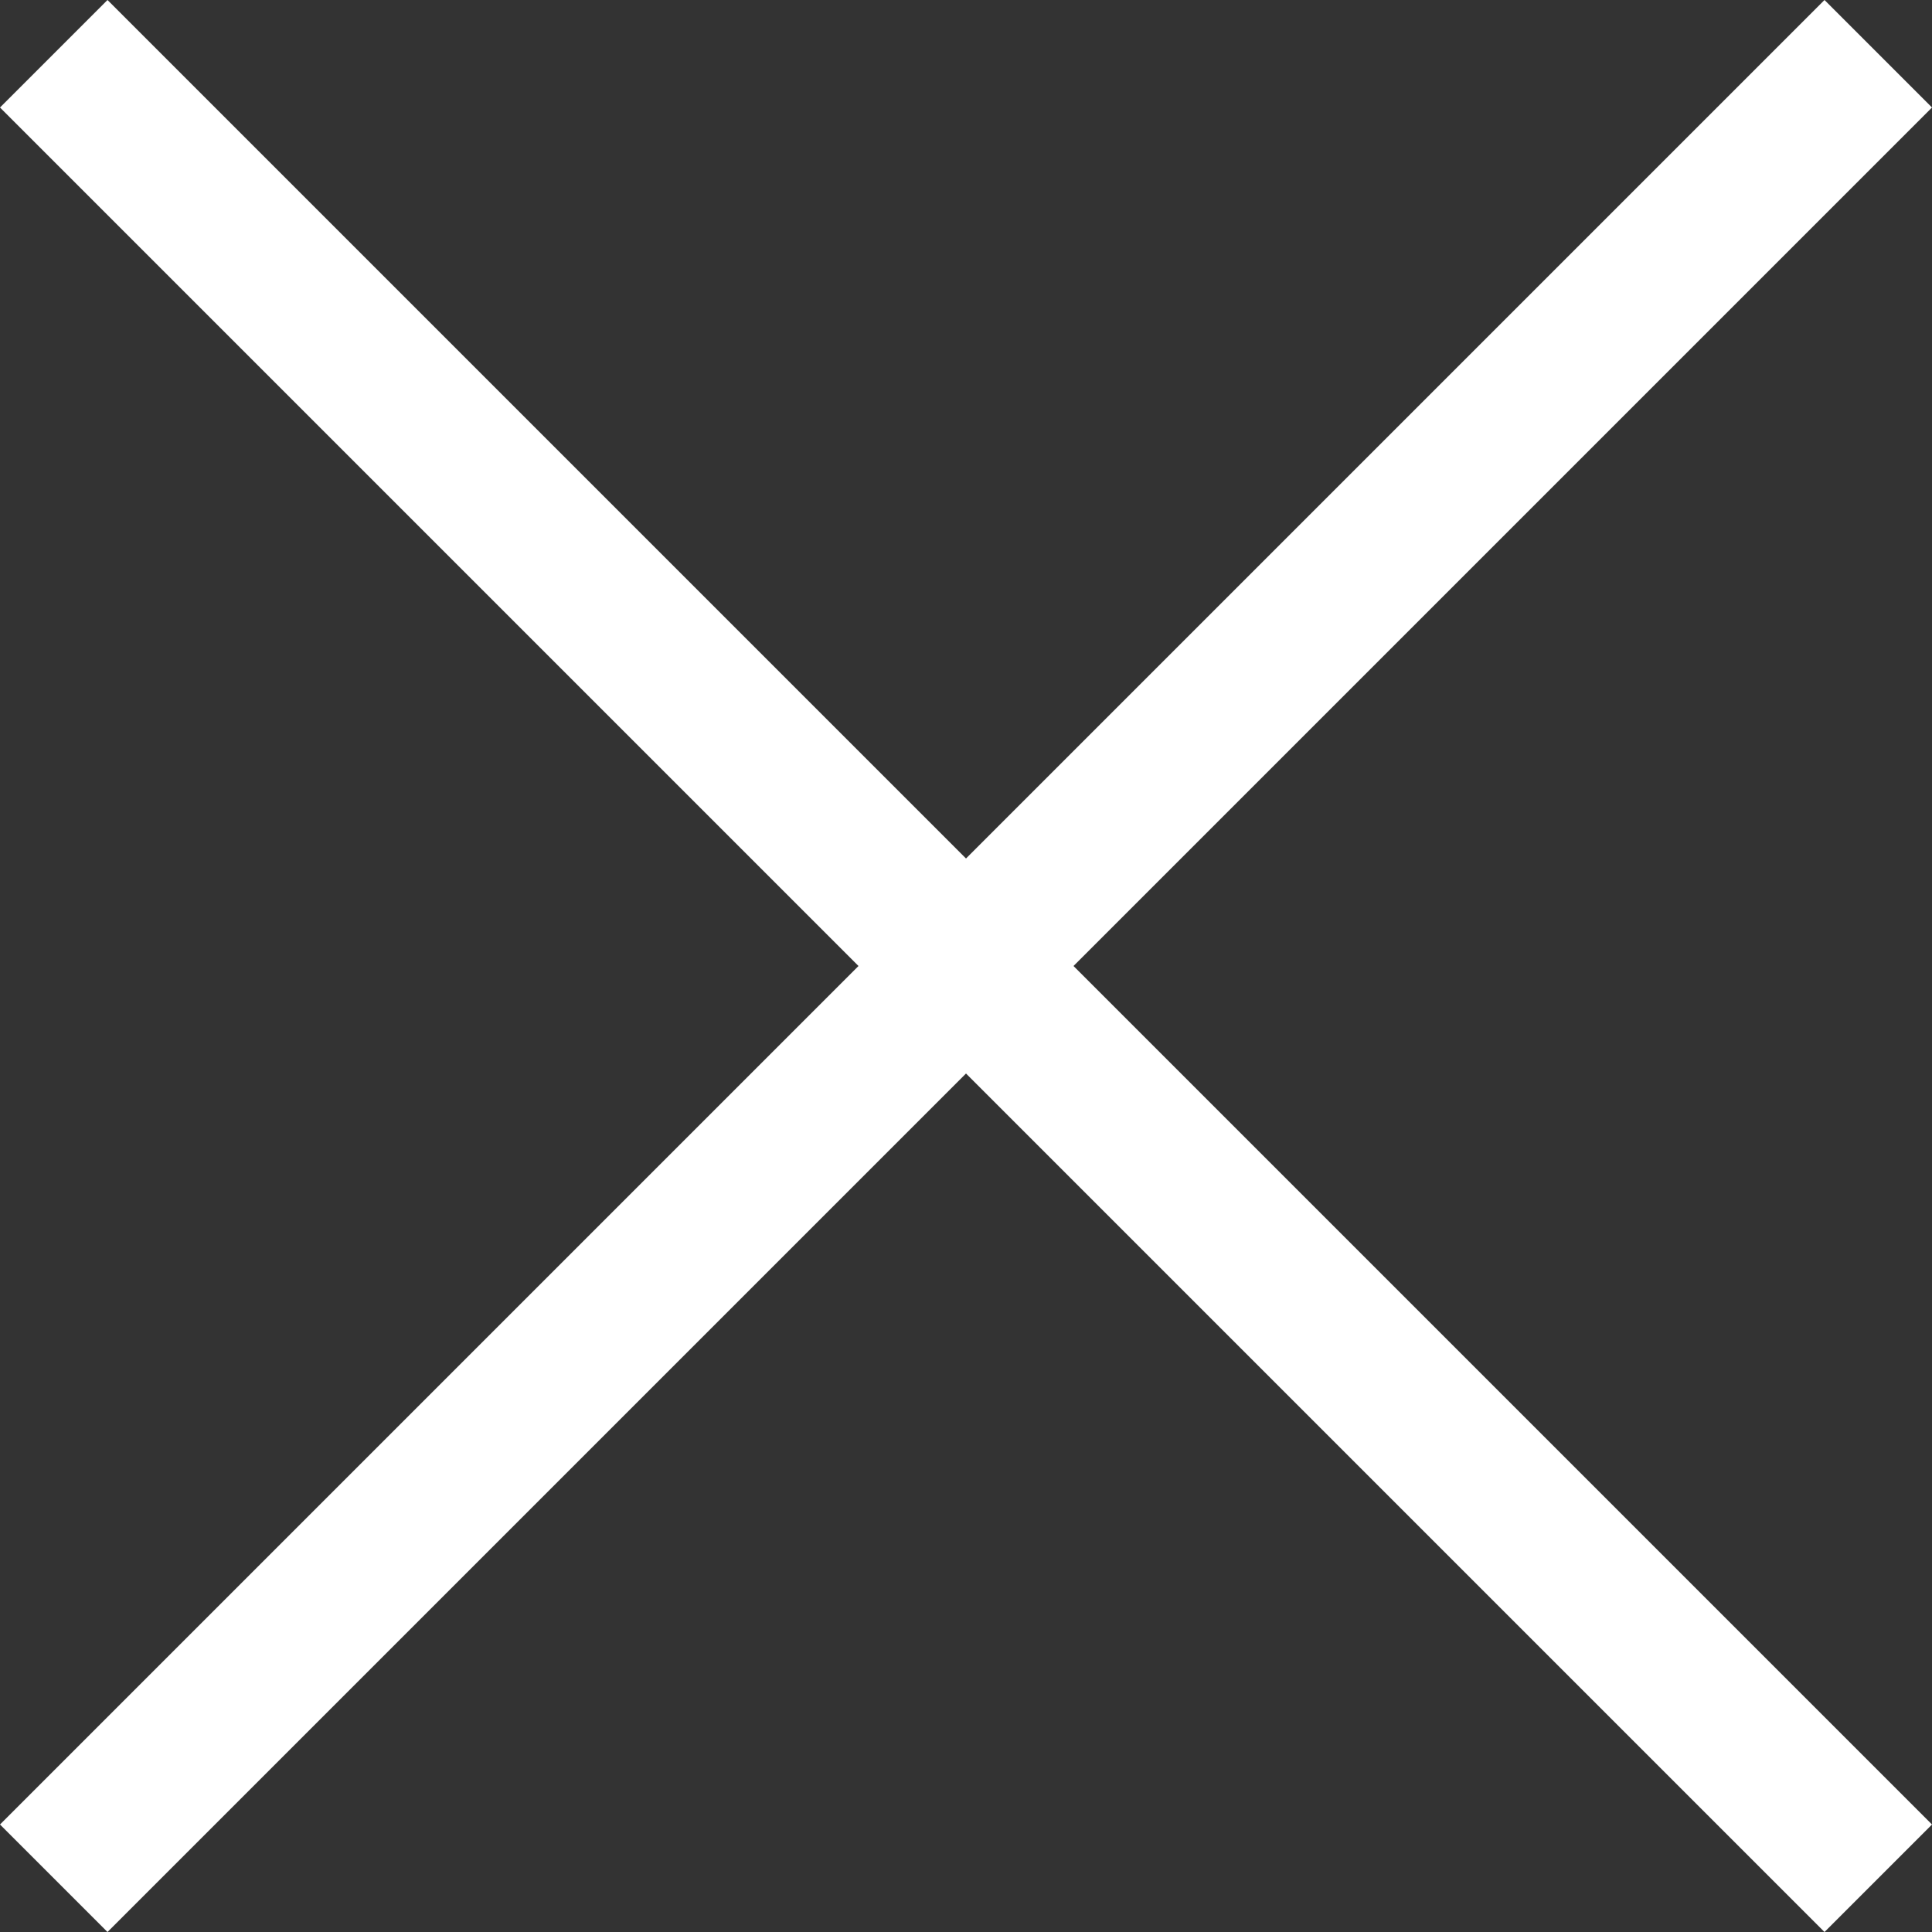
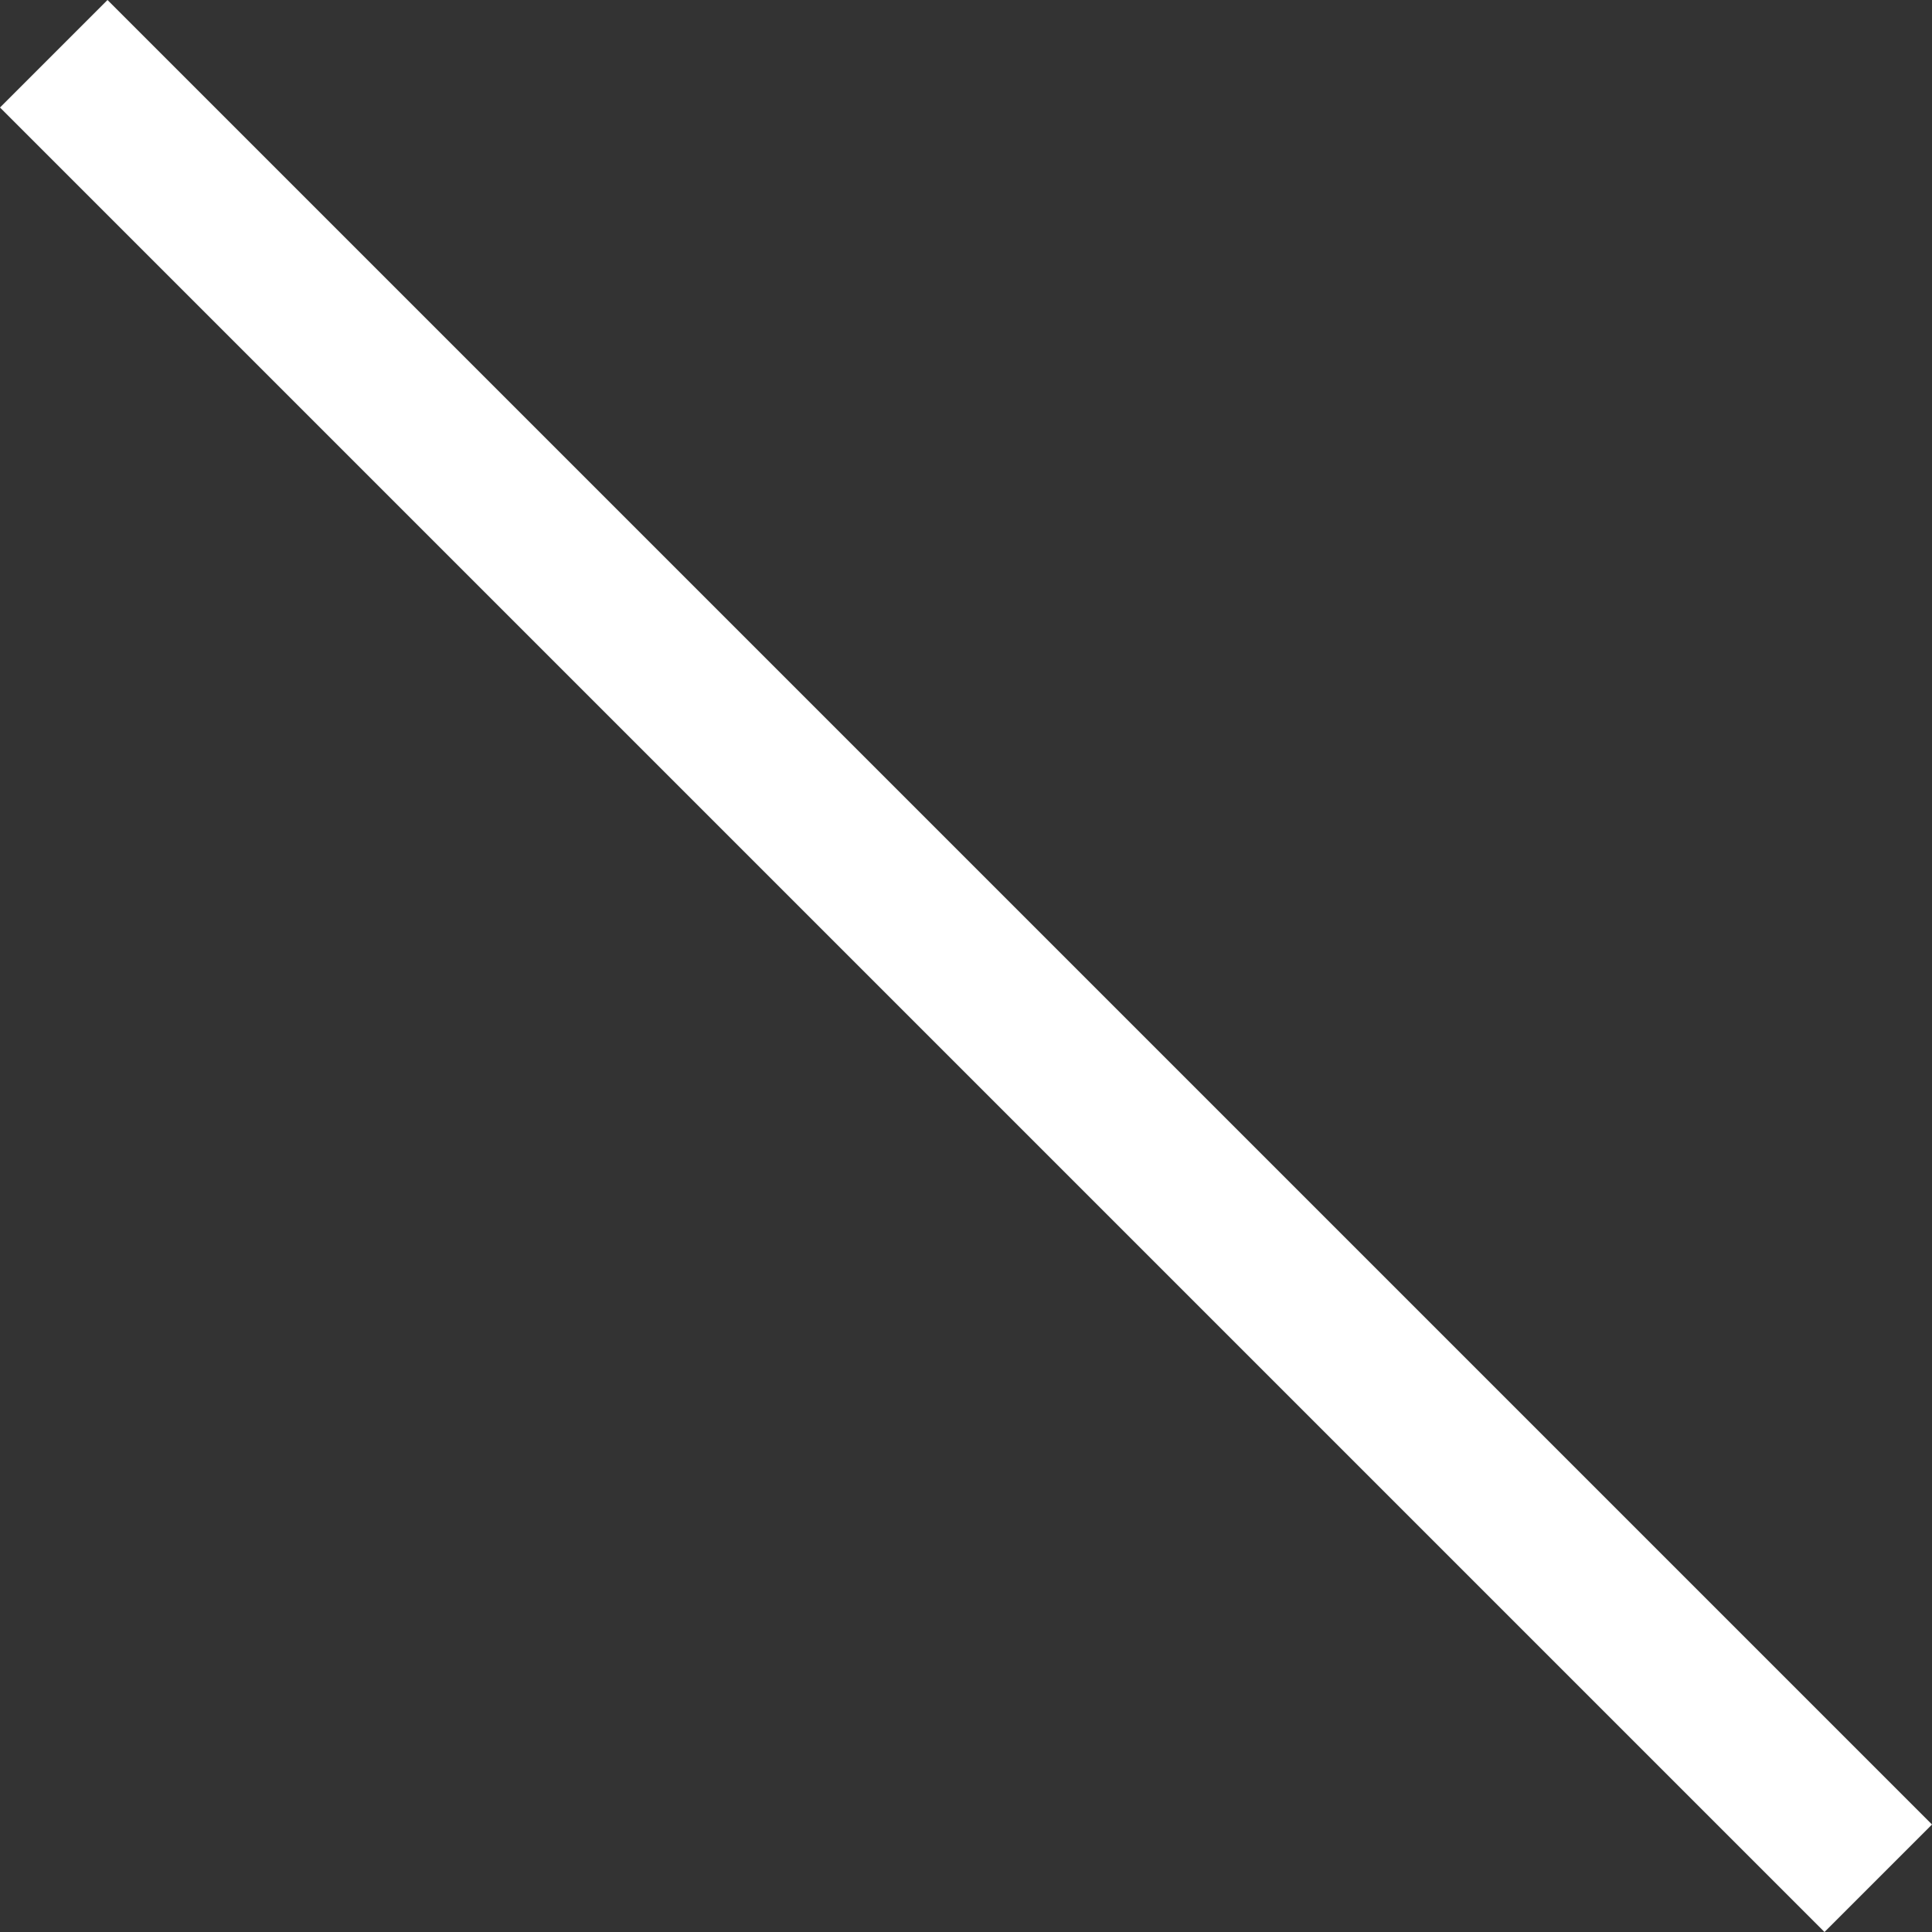
<svg xmlns="http://www.w3.org/2000/svg" width="25.414" height="25.414" viewBox="0 0 25.414 25.414">
  <rect x="0" y="0" width="25.414" height="25.414" fill="#333333" stroke="none" />
  <g id="Group_25586" data-name="Group 25586" transform="translate(-1818.793 -2131.793)">
    <line id="Line_301" data-name="Line 301" x2="24" y2="24" transform="translate(1819.5 2132.5)" fill="none" stroke="#fff" stroke-width="2" />
-     <line id="Line_302" data-name="Line 302" x1="24" y2="24" transform="translate(1819.5 2132.5)" fill="none" stroke="#fff" stroke-width="2" />
  </g>
</svg>